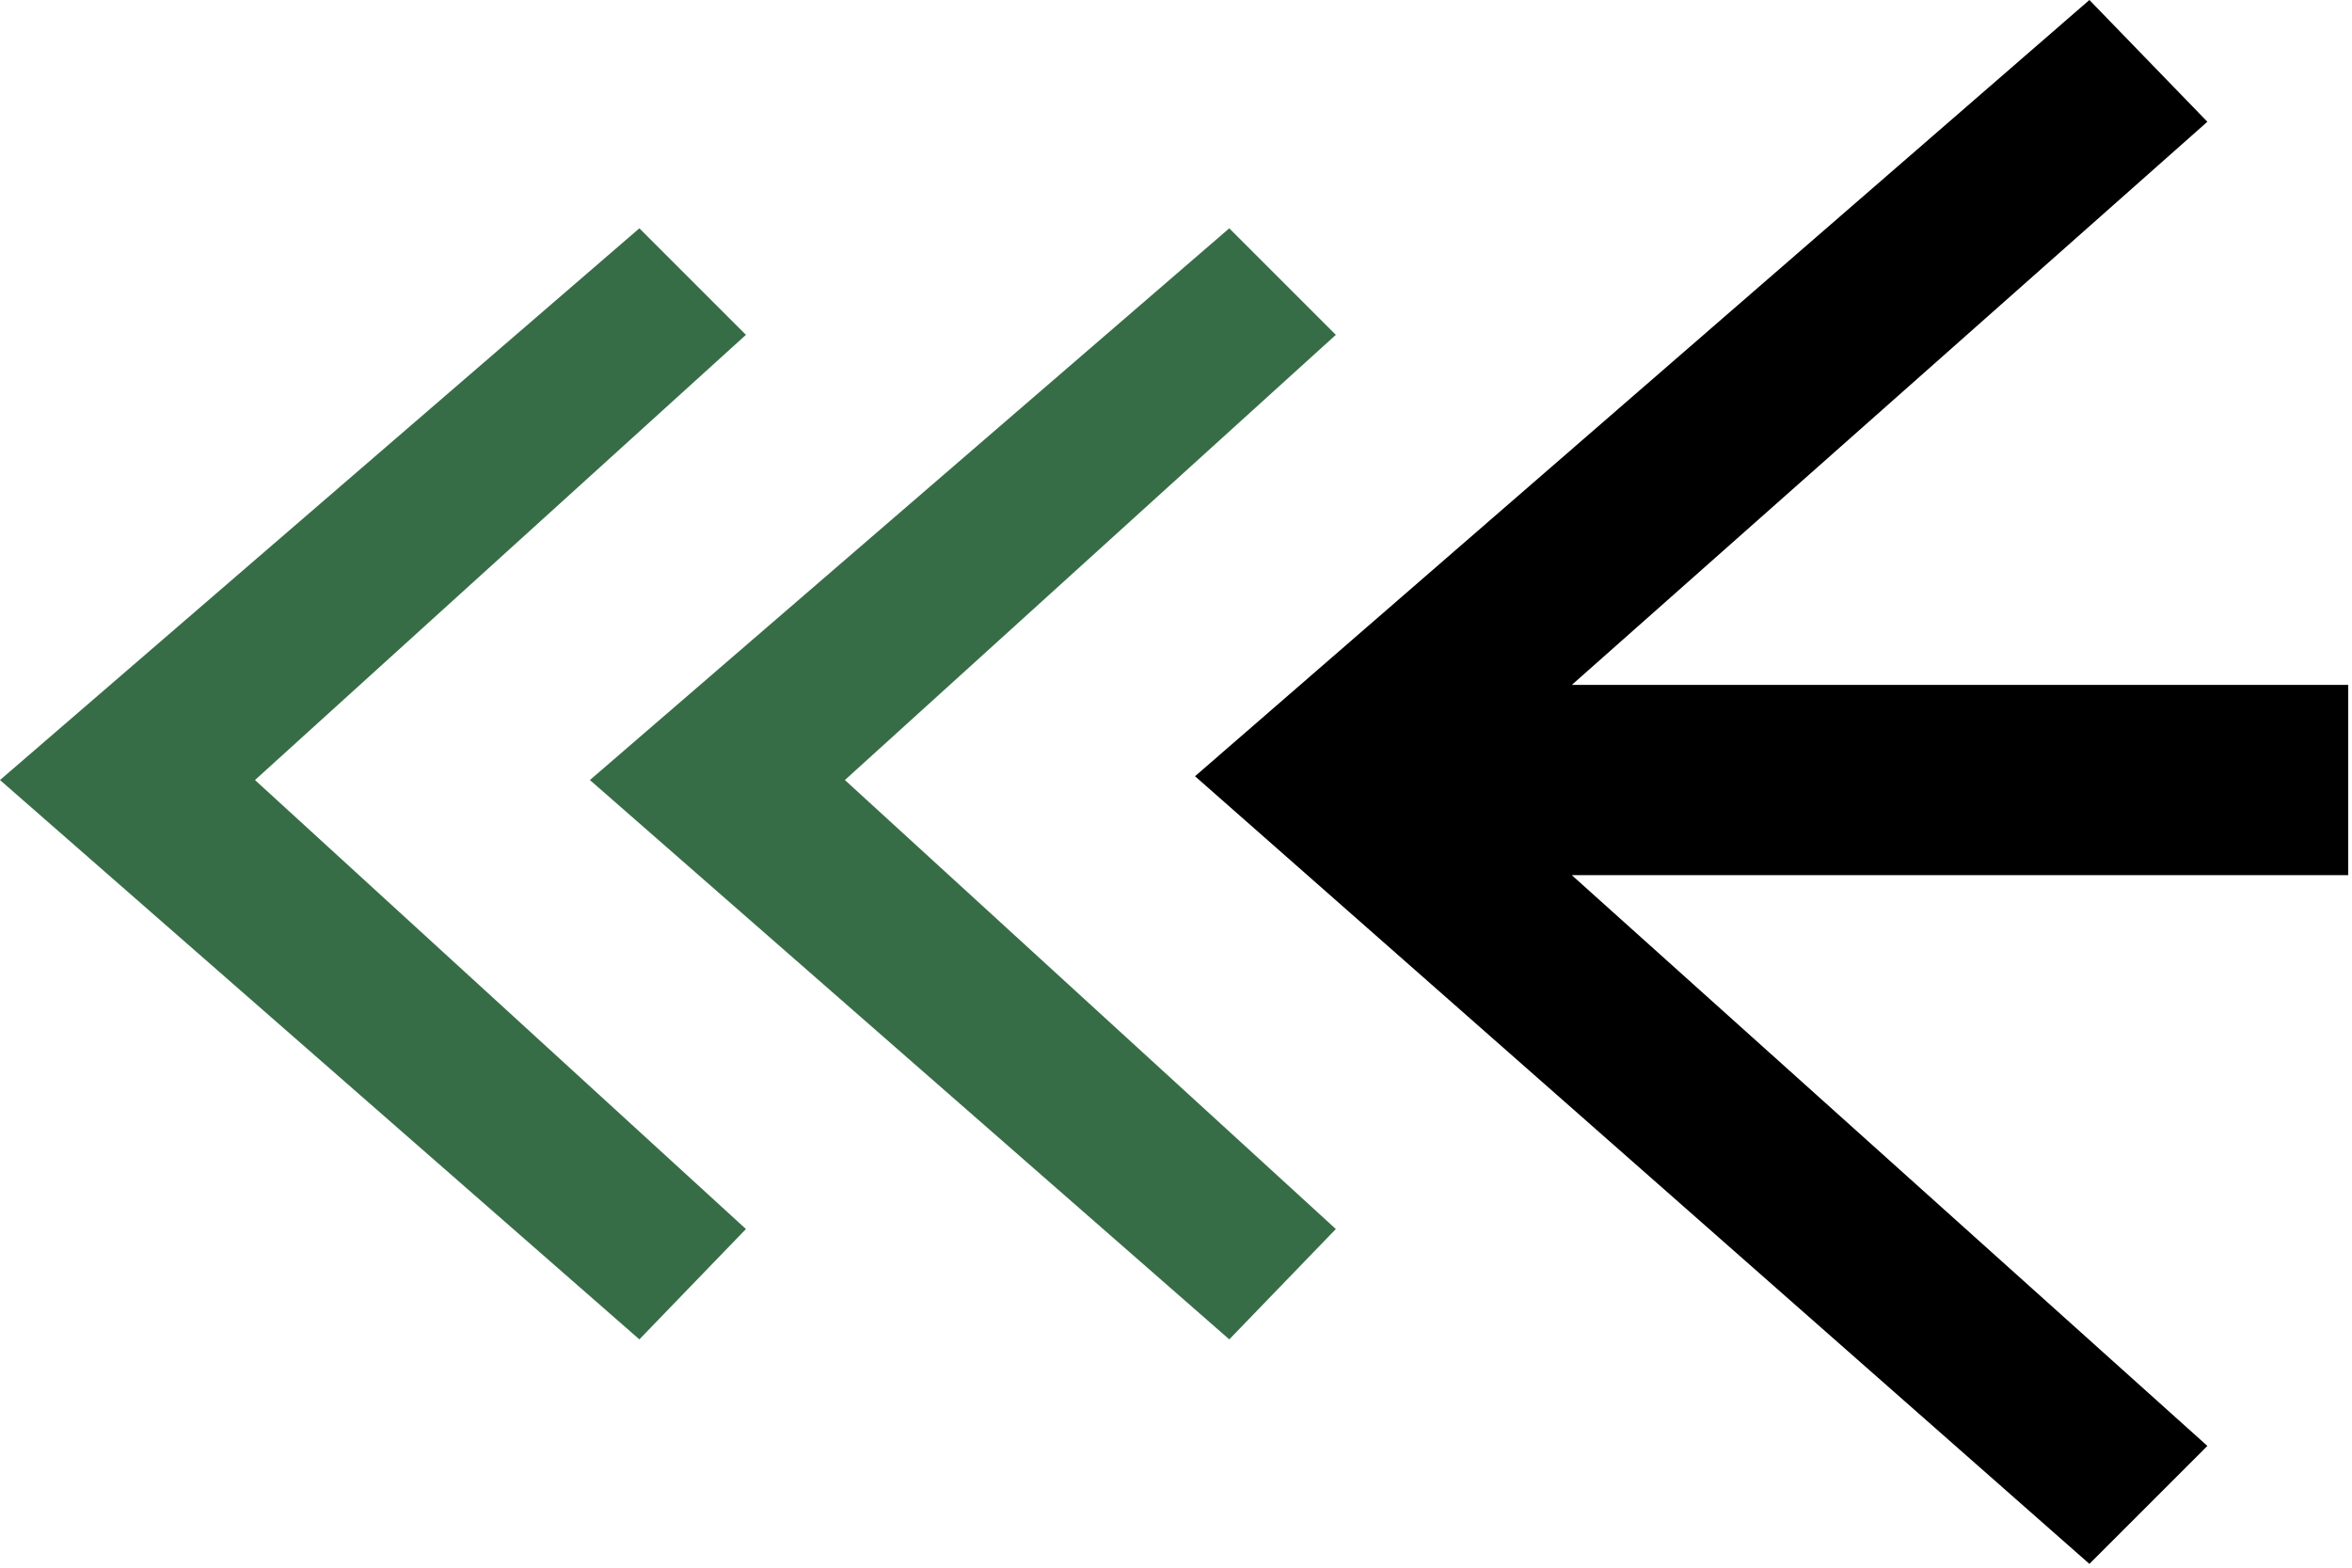
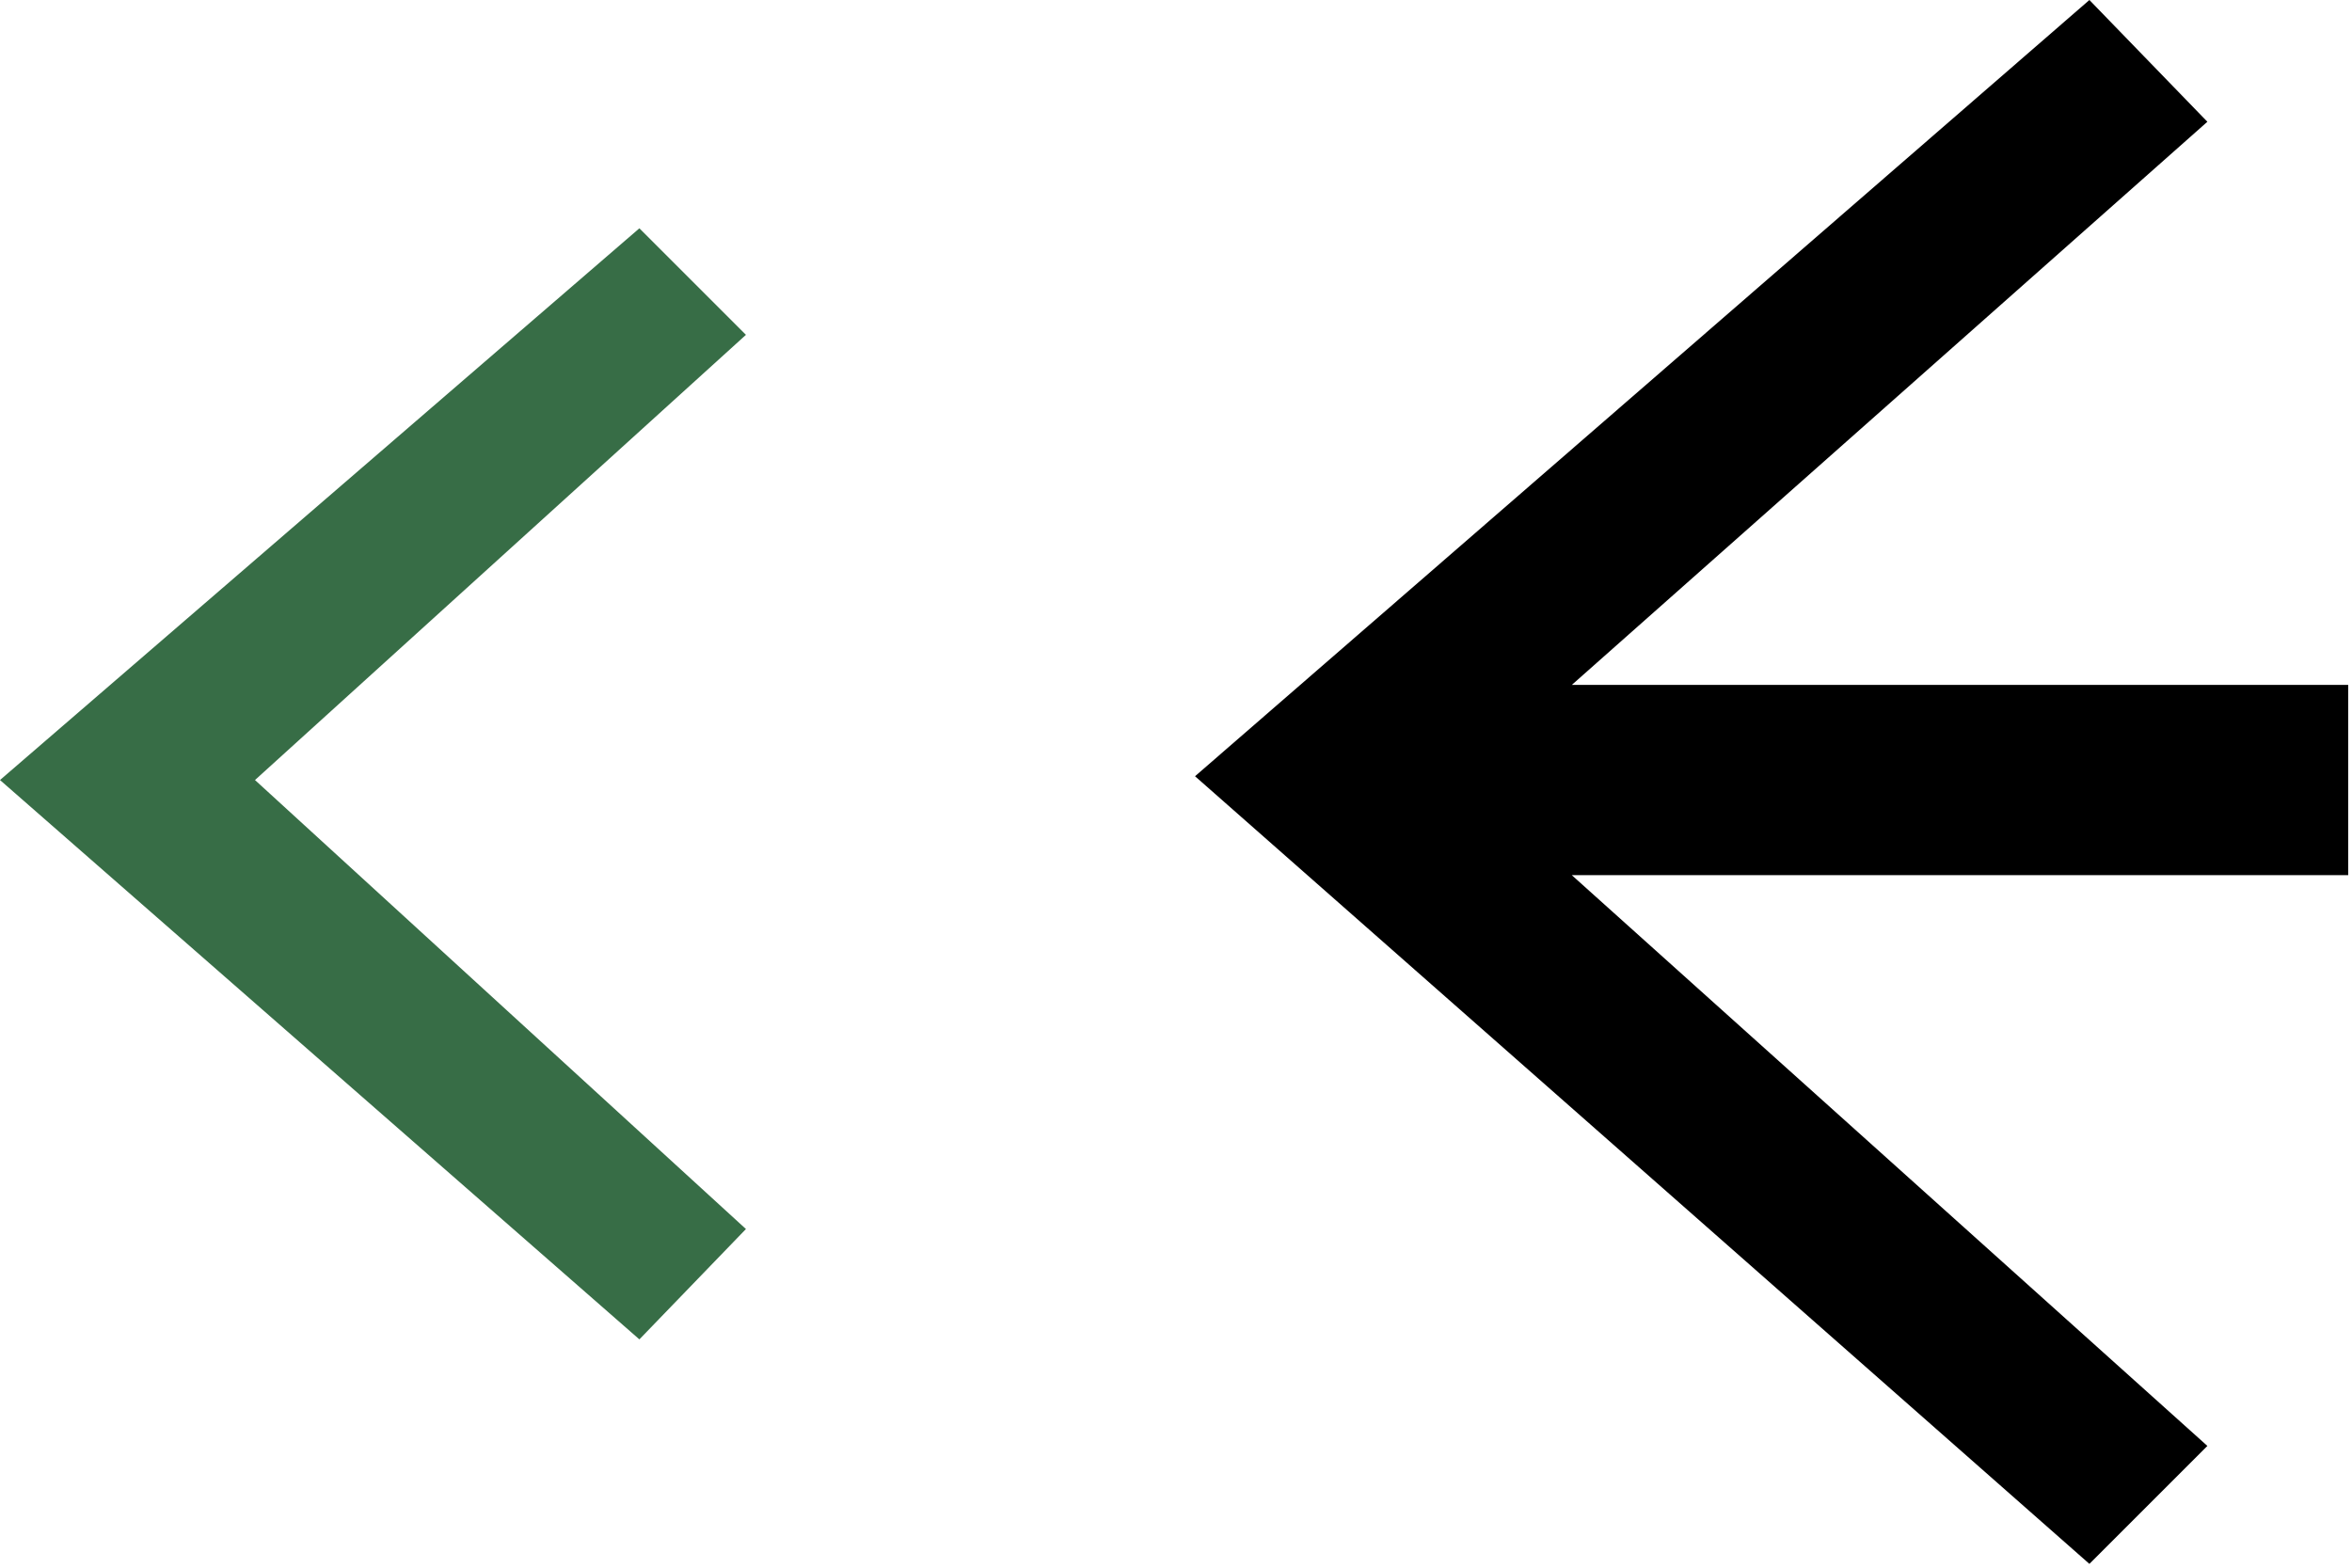
<svg xmlns="http://www.w3.org/2000/svg" width="309" height="206" viewBox="0 0 309 206" fill="none">
  <path d="M84 30L0 102.5L84 176L98 161.5L33.5 102.5L98 44L84 30Z" fill="#376D46" />
-   <path d="M161.5 30L77.5 102.5L161.5 176L175.5 161.5L111 102.5L175.5 44L161.5 30Z" fill="#376D46" />
  <path d="M274.5 0L157 102L274.5 205.5L290 190L206.5 115H308.5V90H206.5L290 16L274.5 0Z" fill="black" />
</svg>